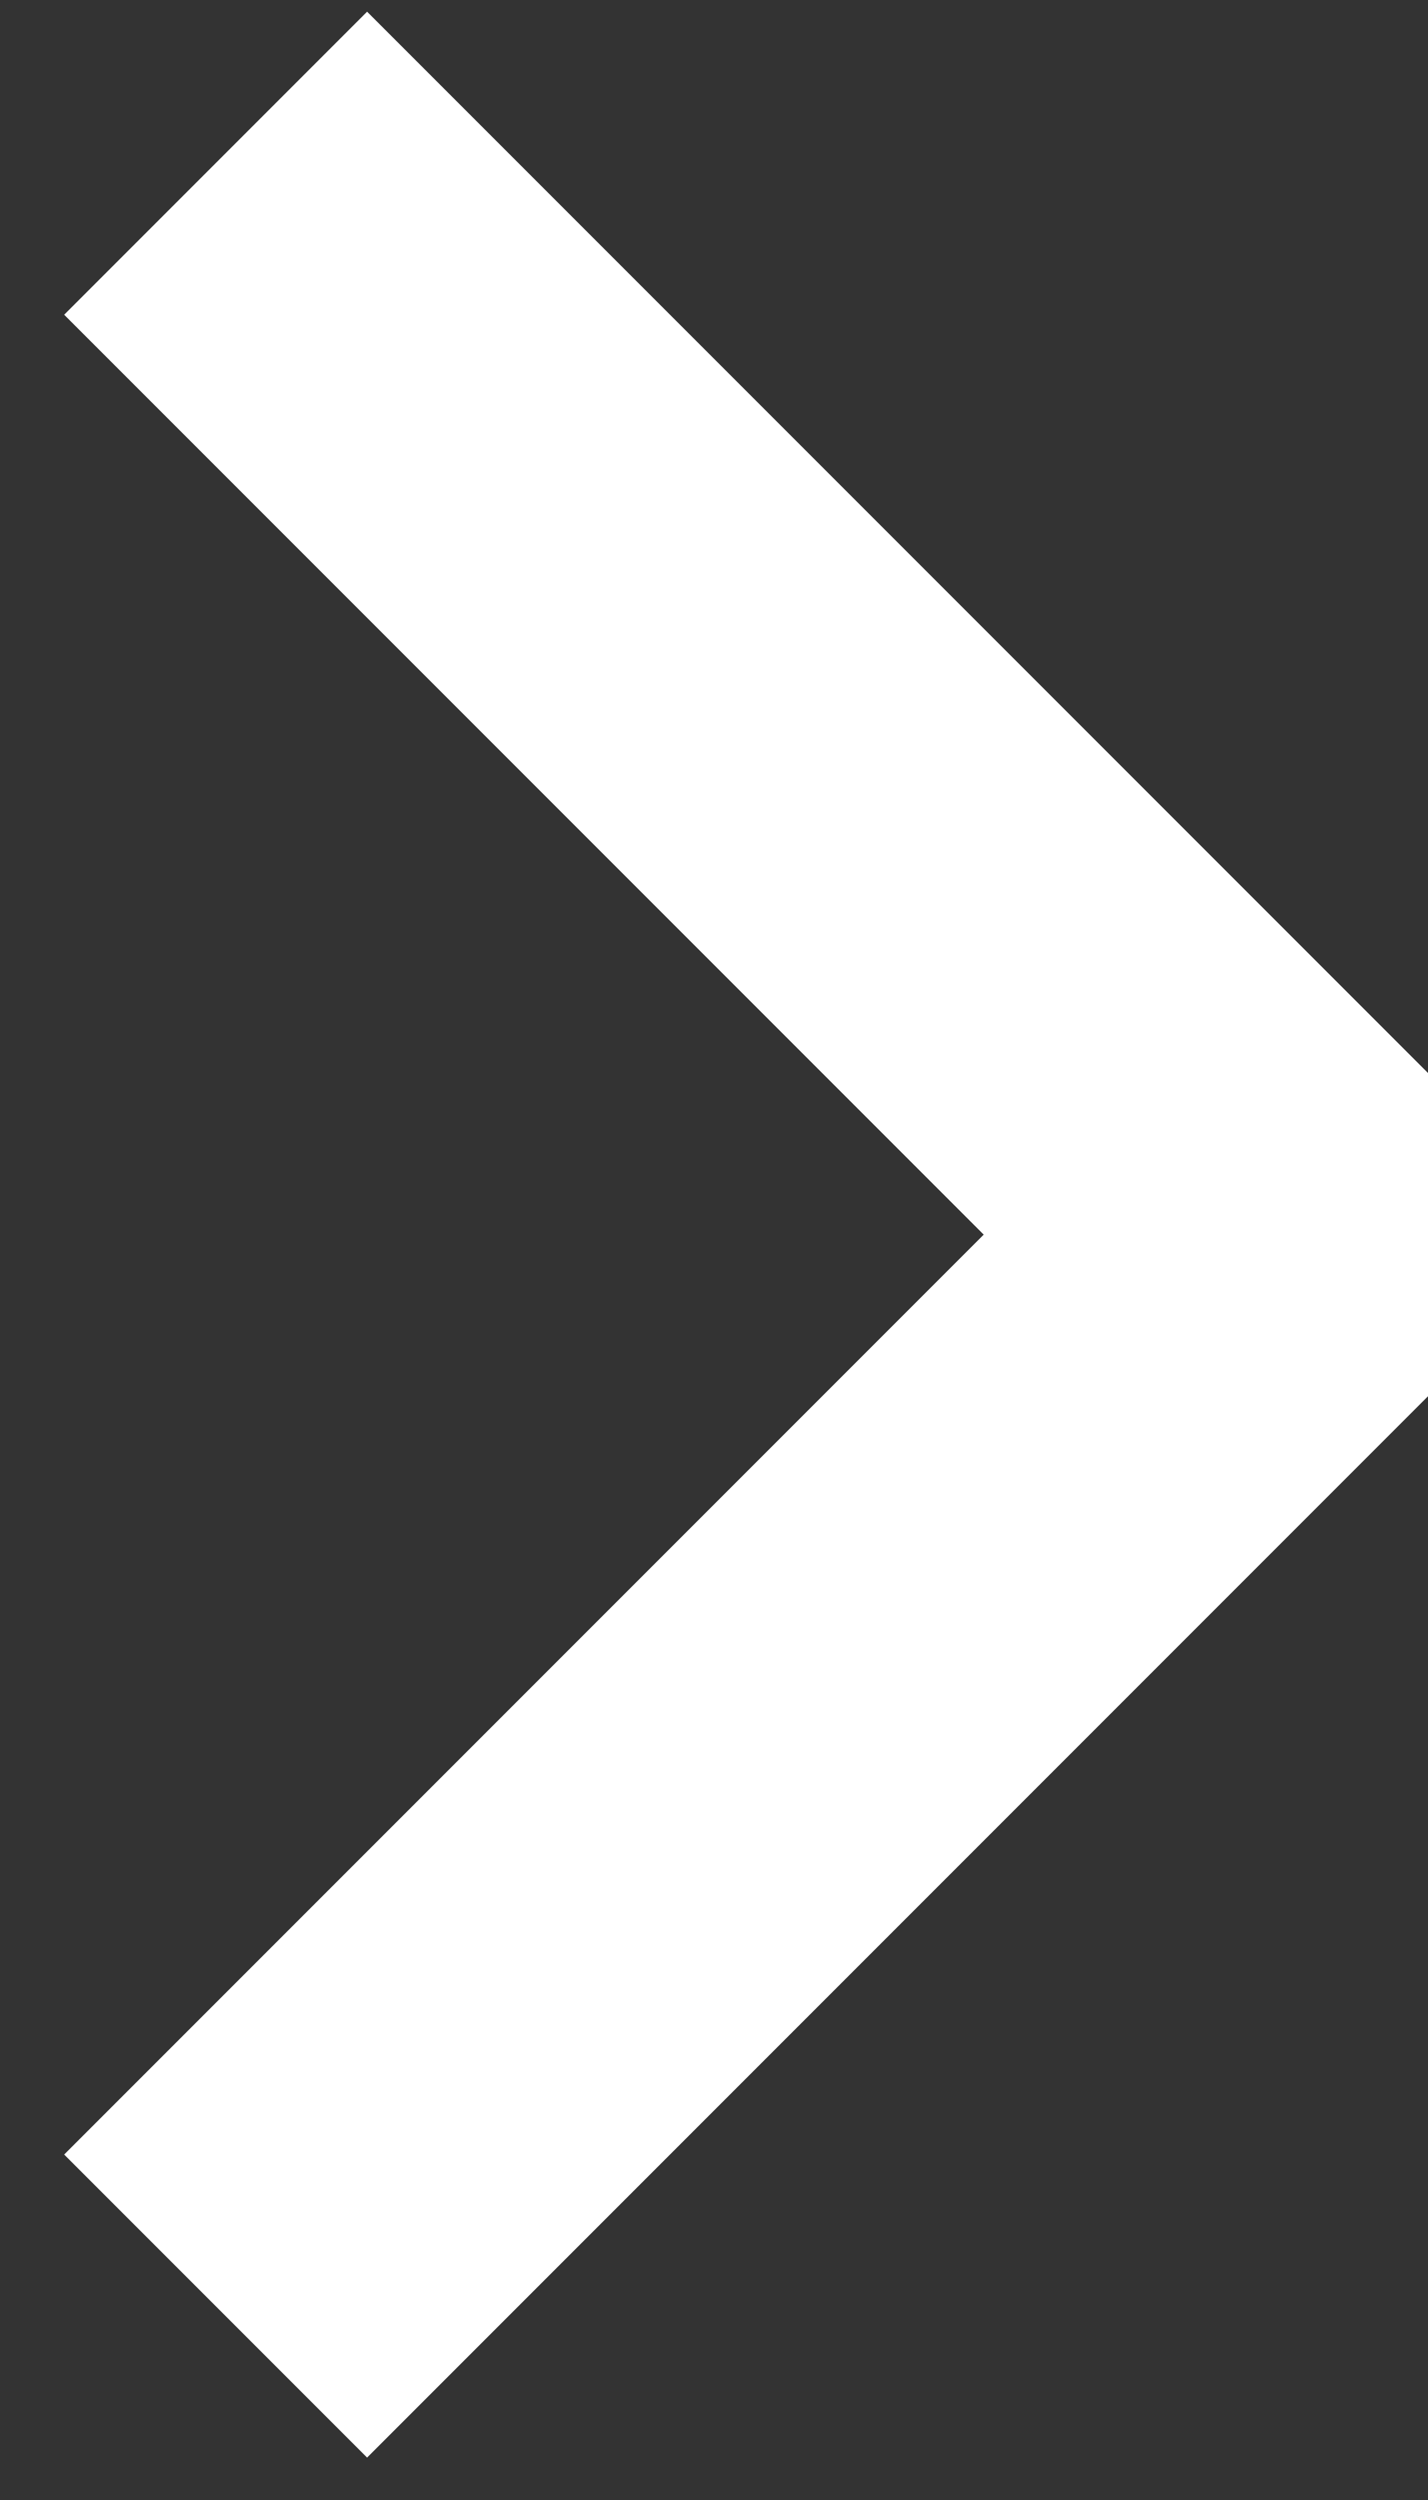
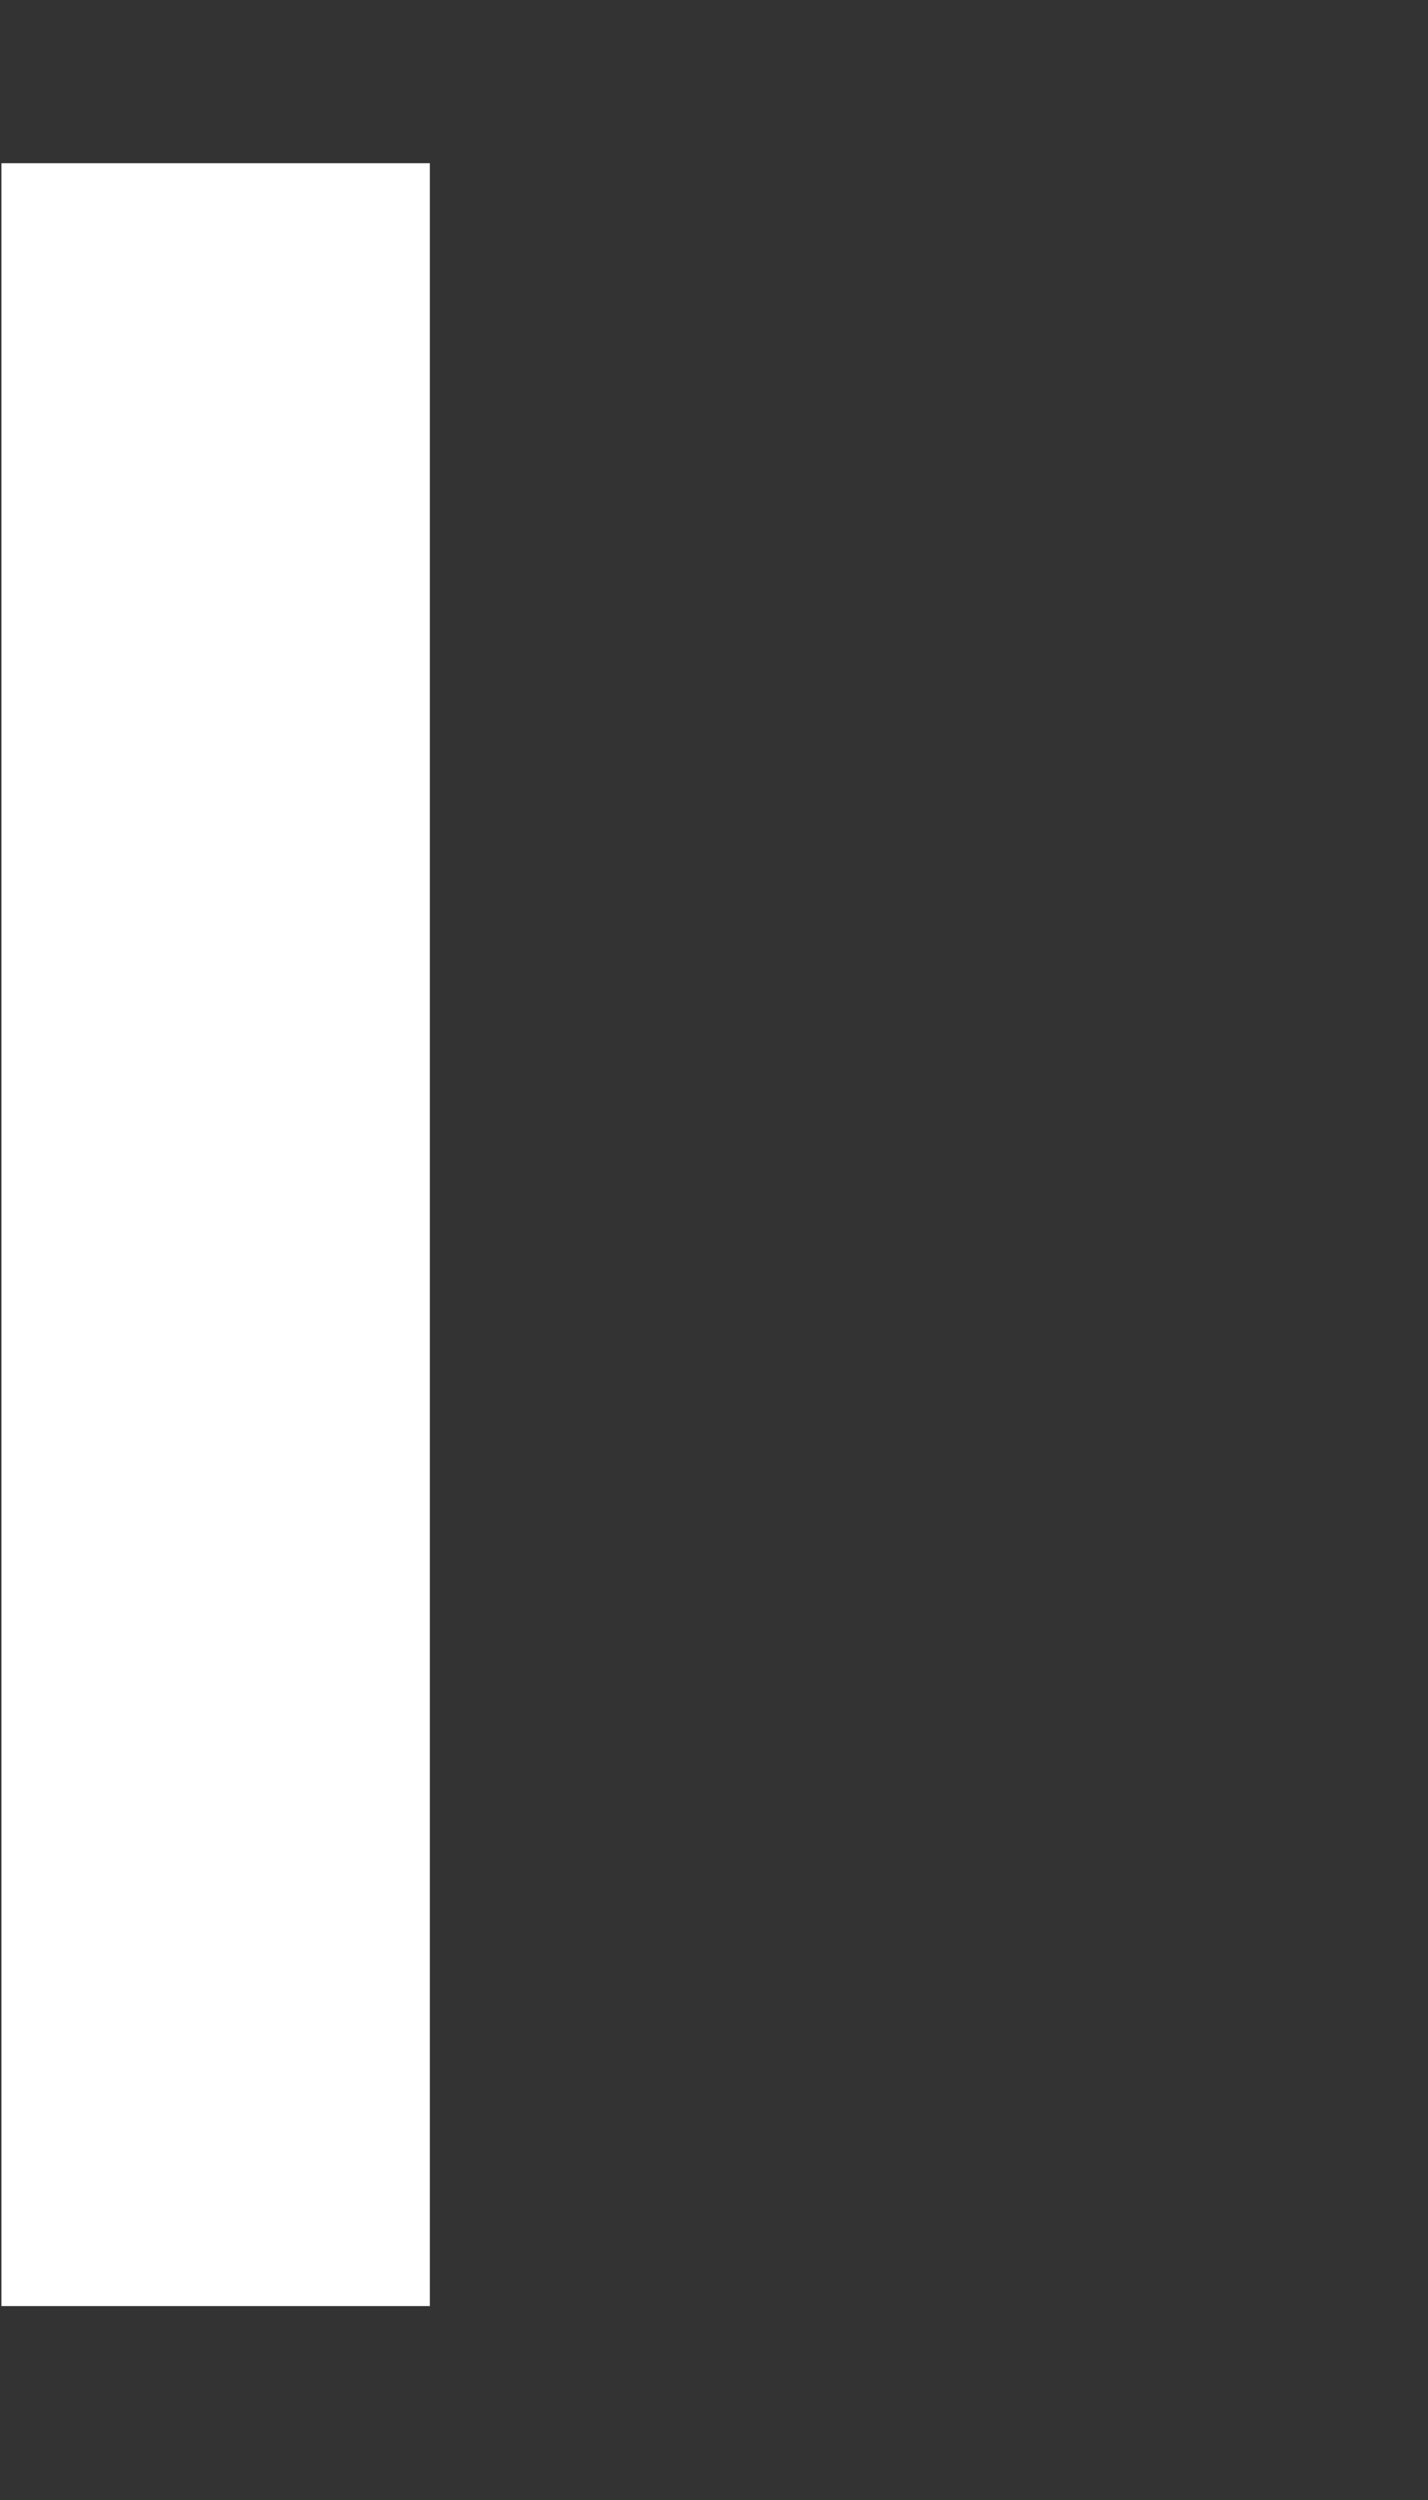
<svg xmlns="http://www.w3.org/2000/svg" width="4" height="7" viewBox="0 0 4 7" fill="none">
  <rect x="0" y="0" width="4" height="7" fill="#333333" stroke="none" />
-   <path d="M0.604 0.457L3.604 3.457L0.604 6.457" stroke="white" stroke-width="1.2" />
+   <path d="M0.604 0.457L0.604 6.457" stroke="white" stroke-width="1.2" />
</svg>